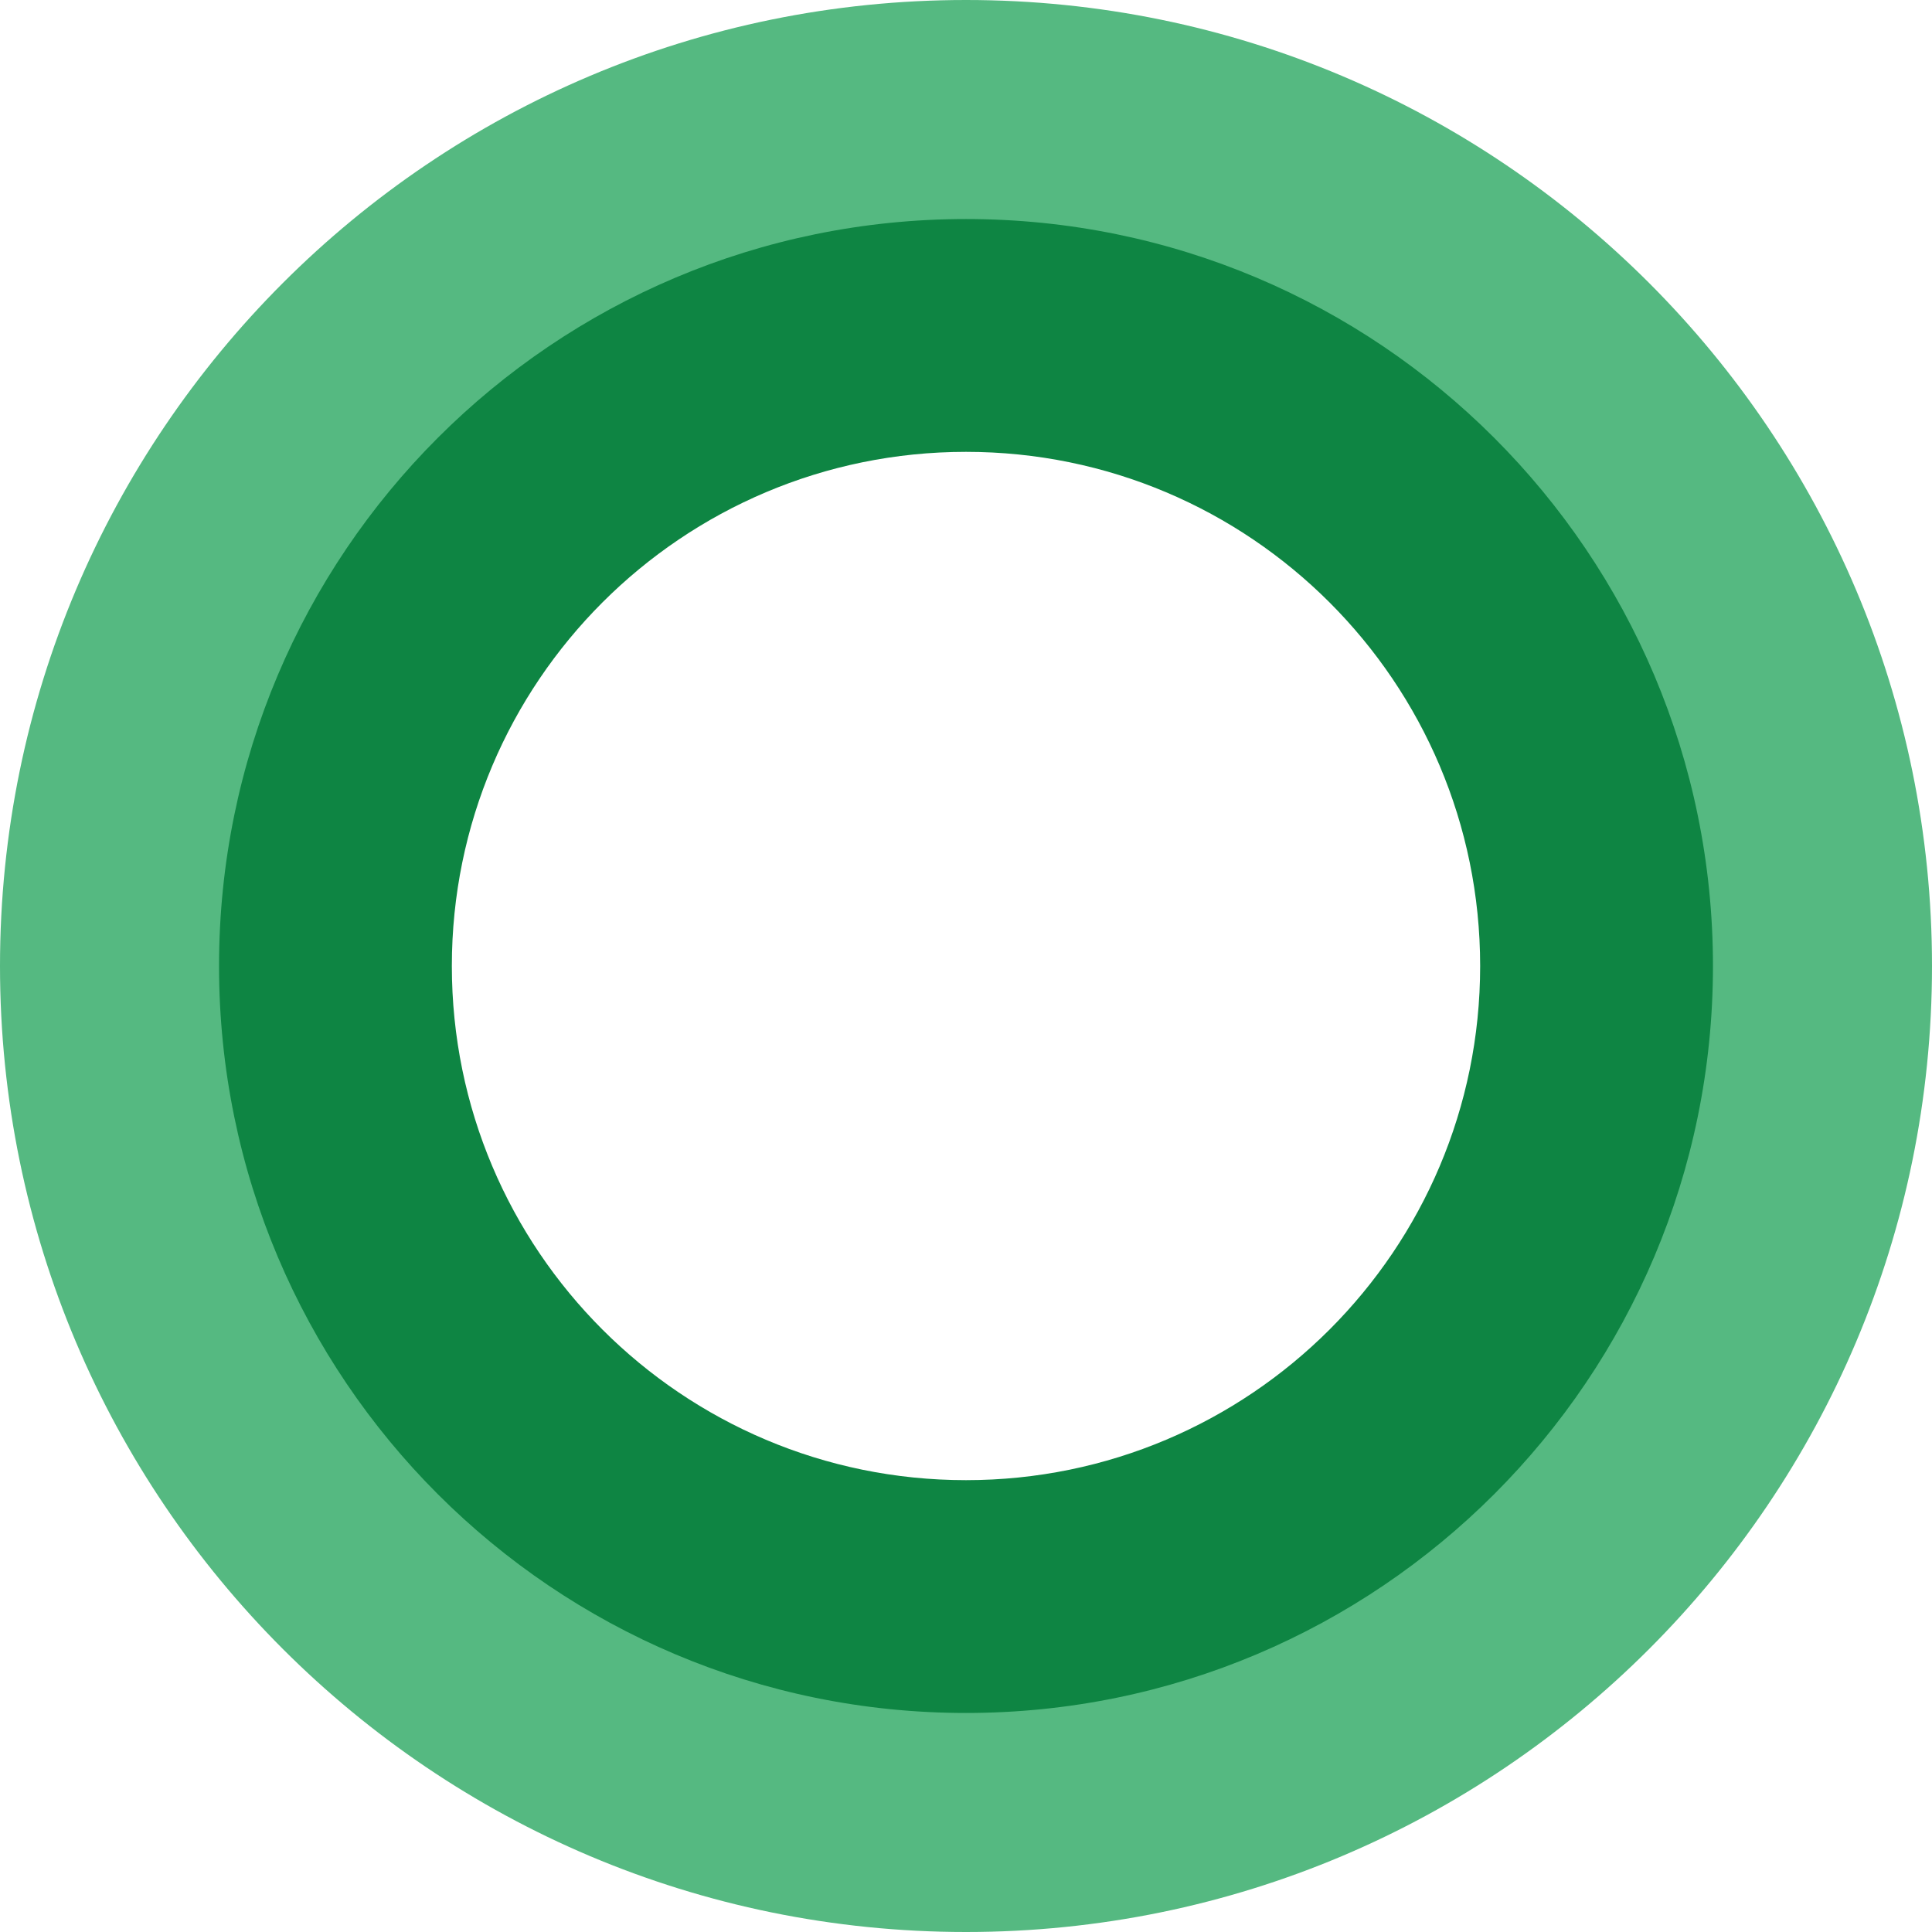
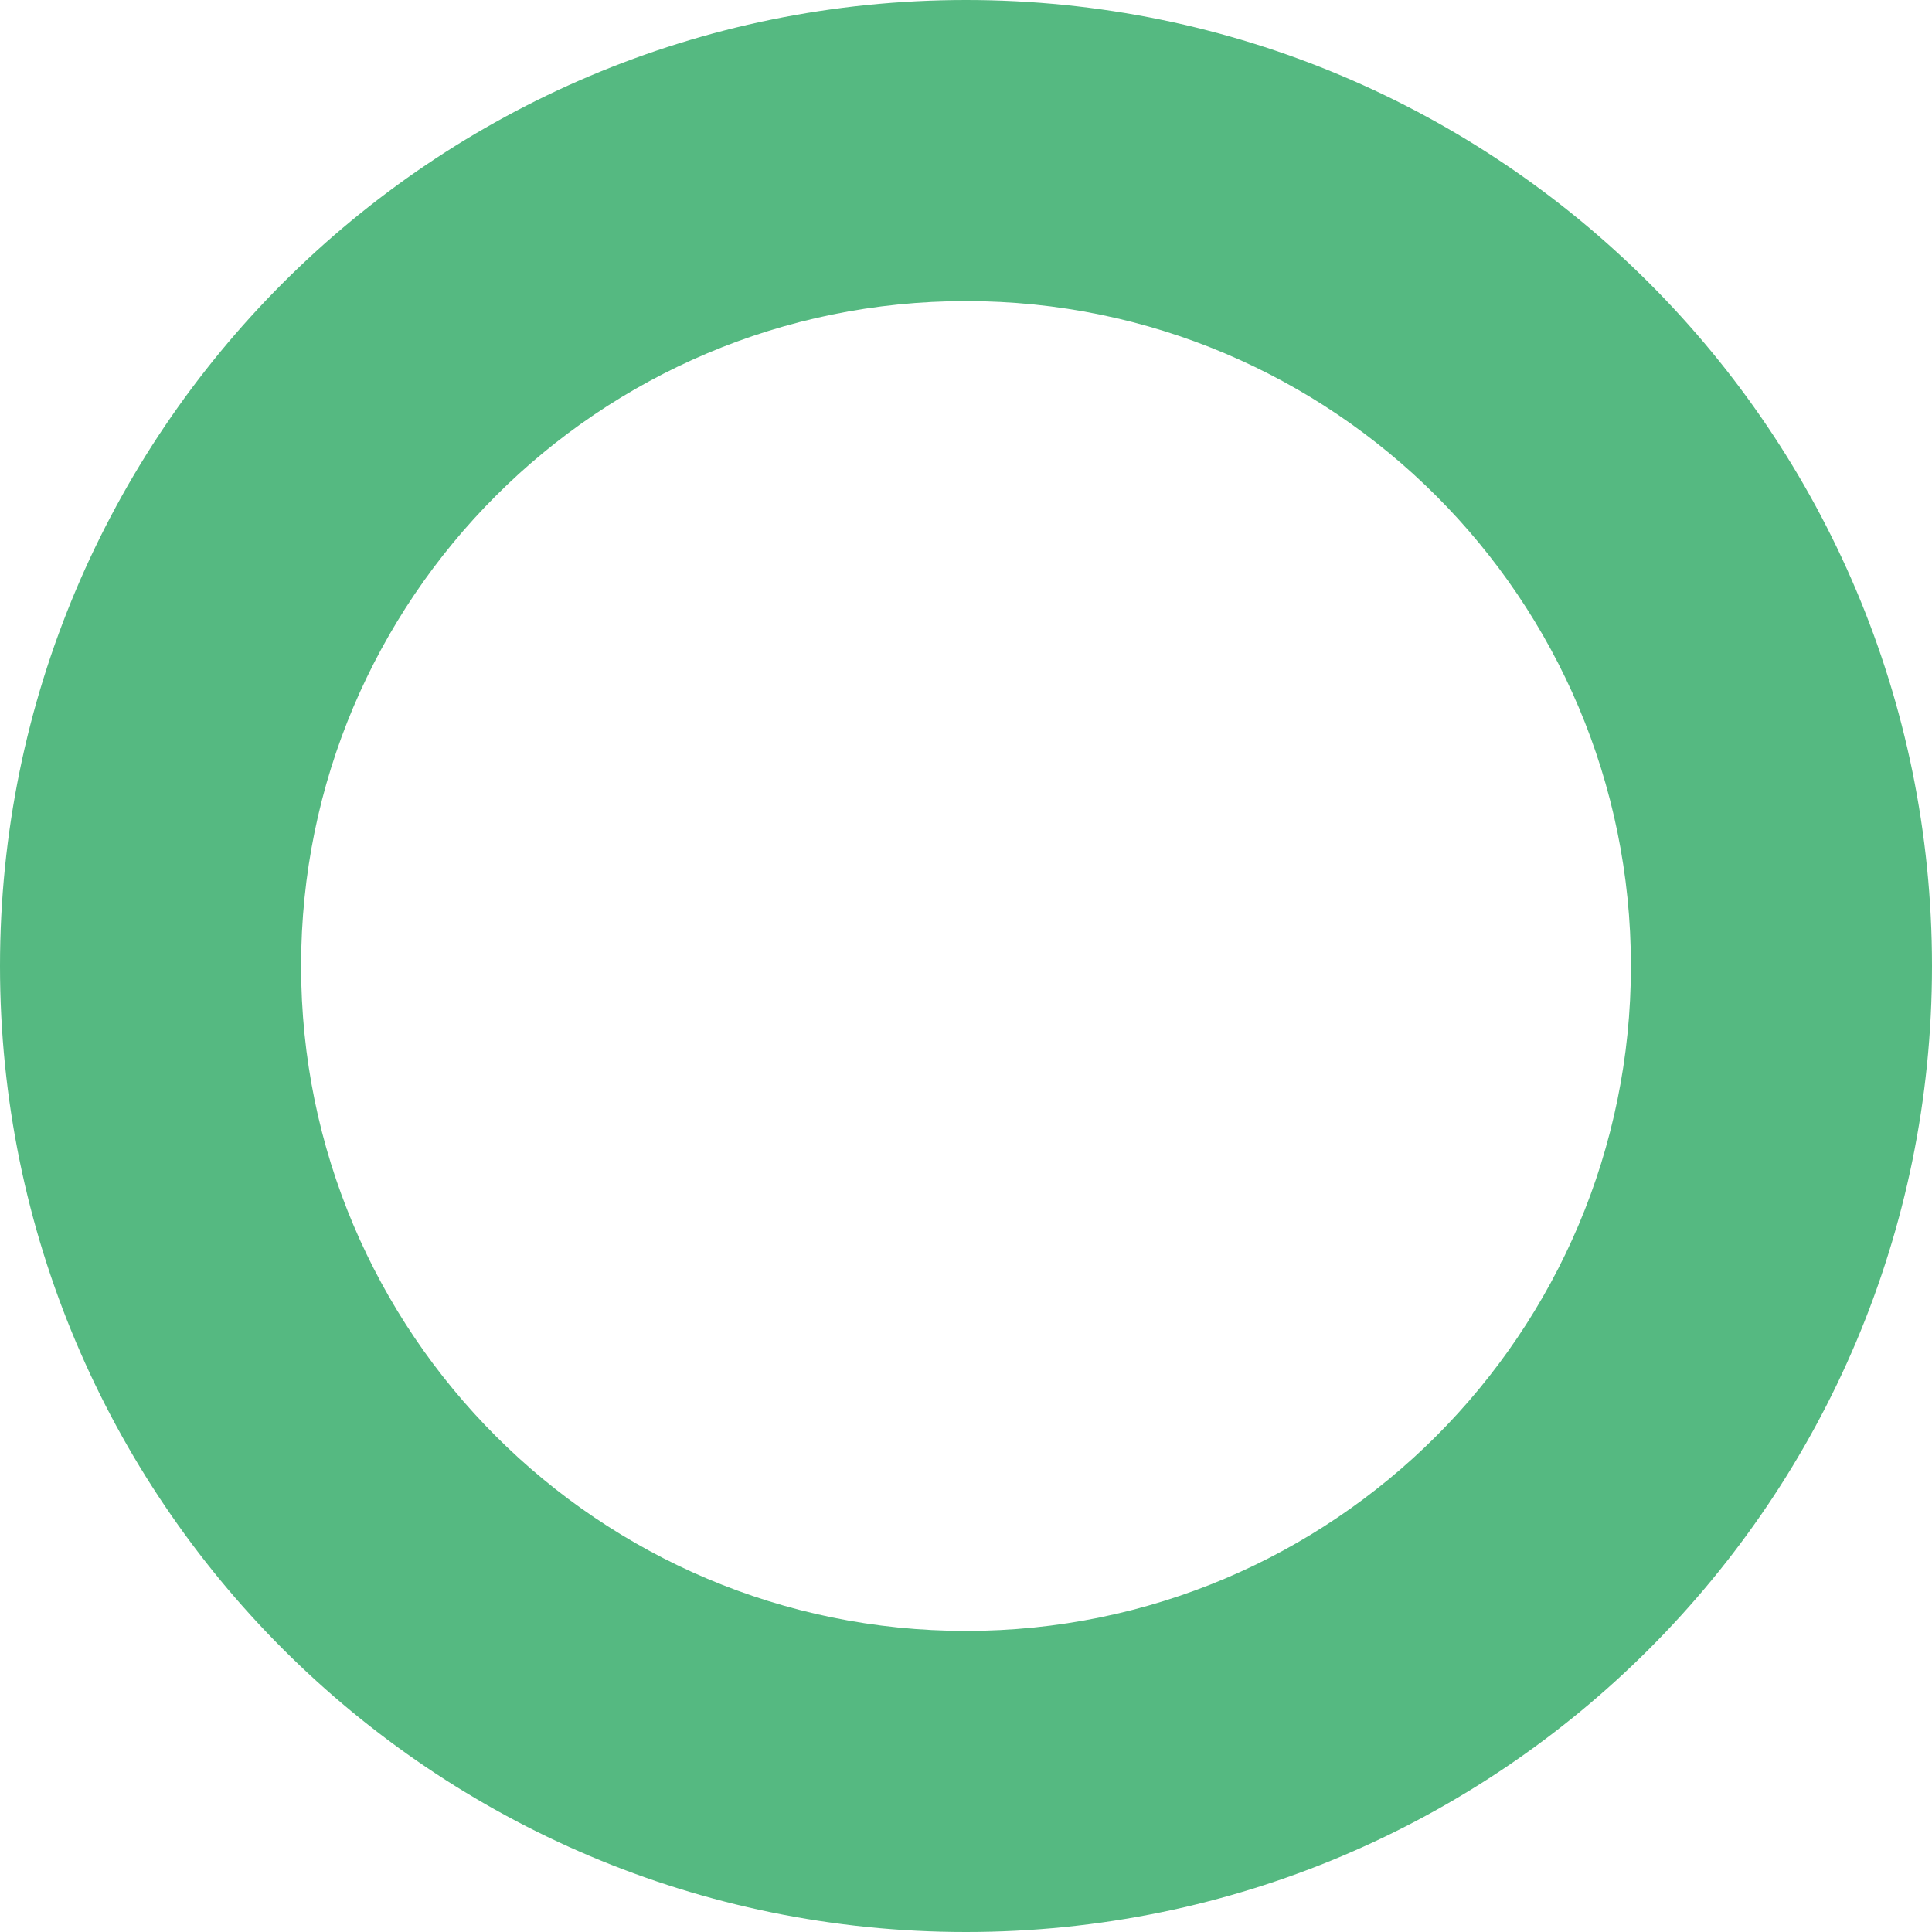
<svg xmlns="http://www.w3.org/2000/svg" width="344" height="344" viewBox="0 0 344 344" fill="none">
  <path d="M344 172C344 266.993 266.993 344 172 344C77.007 344 0 266.993 0 172C0 77.007 77.007 0 172 0C266.993 0 344 77.007 344 172ZM53.609 172C53.609 237.386 106.614 290.391 172 290.391C237.386 290.391 290.391 237.386 290.391 172C290.391 106.614 237.386 53.609 172 53.609C106.614 53.609 53.609 106.614 53.609 172Z" fill="#55B981" />
-   <path d="M305 172C305 245.454 245.454 305 172 305C98.546 305 39 245.454 39 172C39 98.546 98.546 39 172 39C245.454 39 305 98.546 305 172ZM80.453 172C80.453 222.56 121.44 263.547 172 263.547C222.56 263.547 263.547 222.56 263.547 172C263.547 121.44 222.56 80.453 172 80.453C121.44 80.453 80.453 121.44 80.453 172Z" fill="#0E8543" />
</svg>